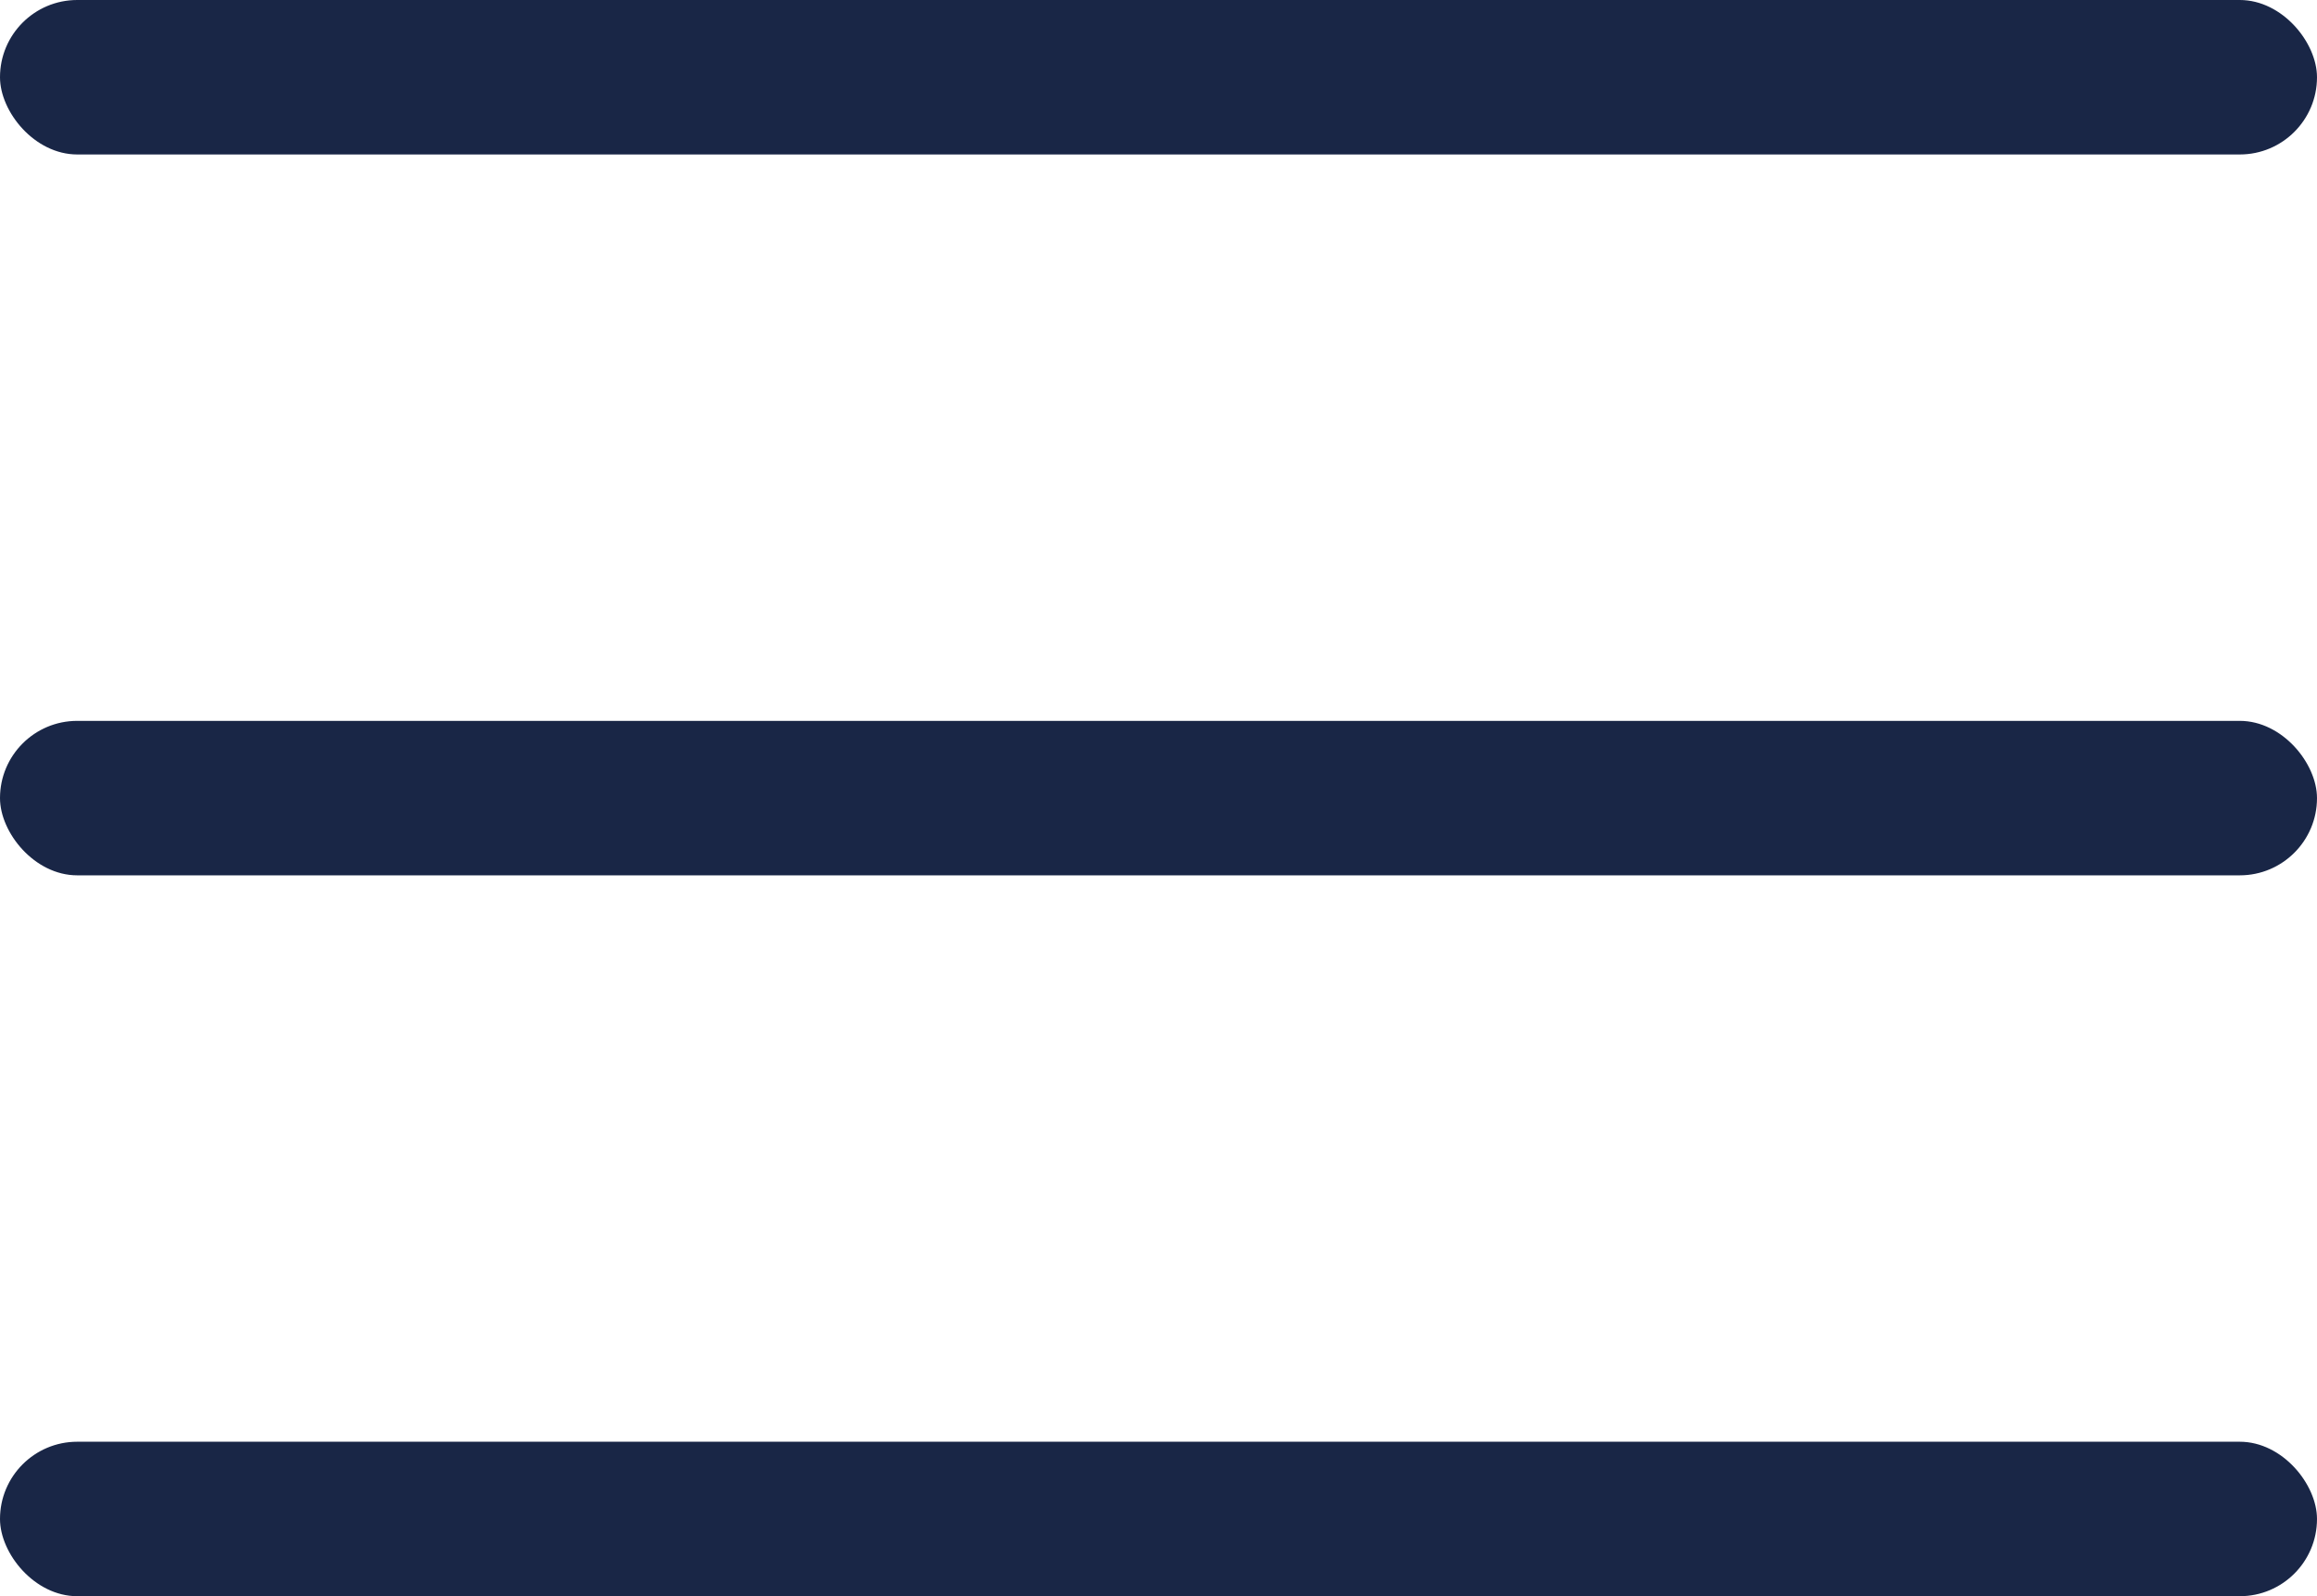
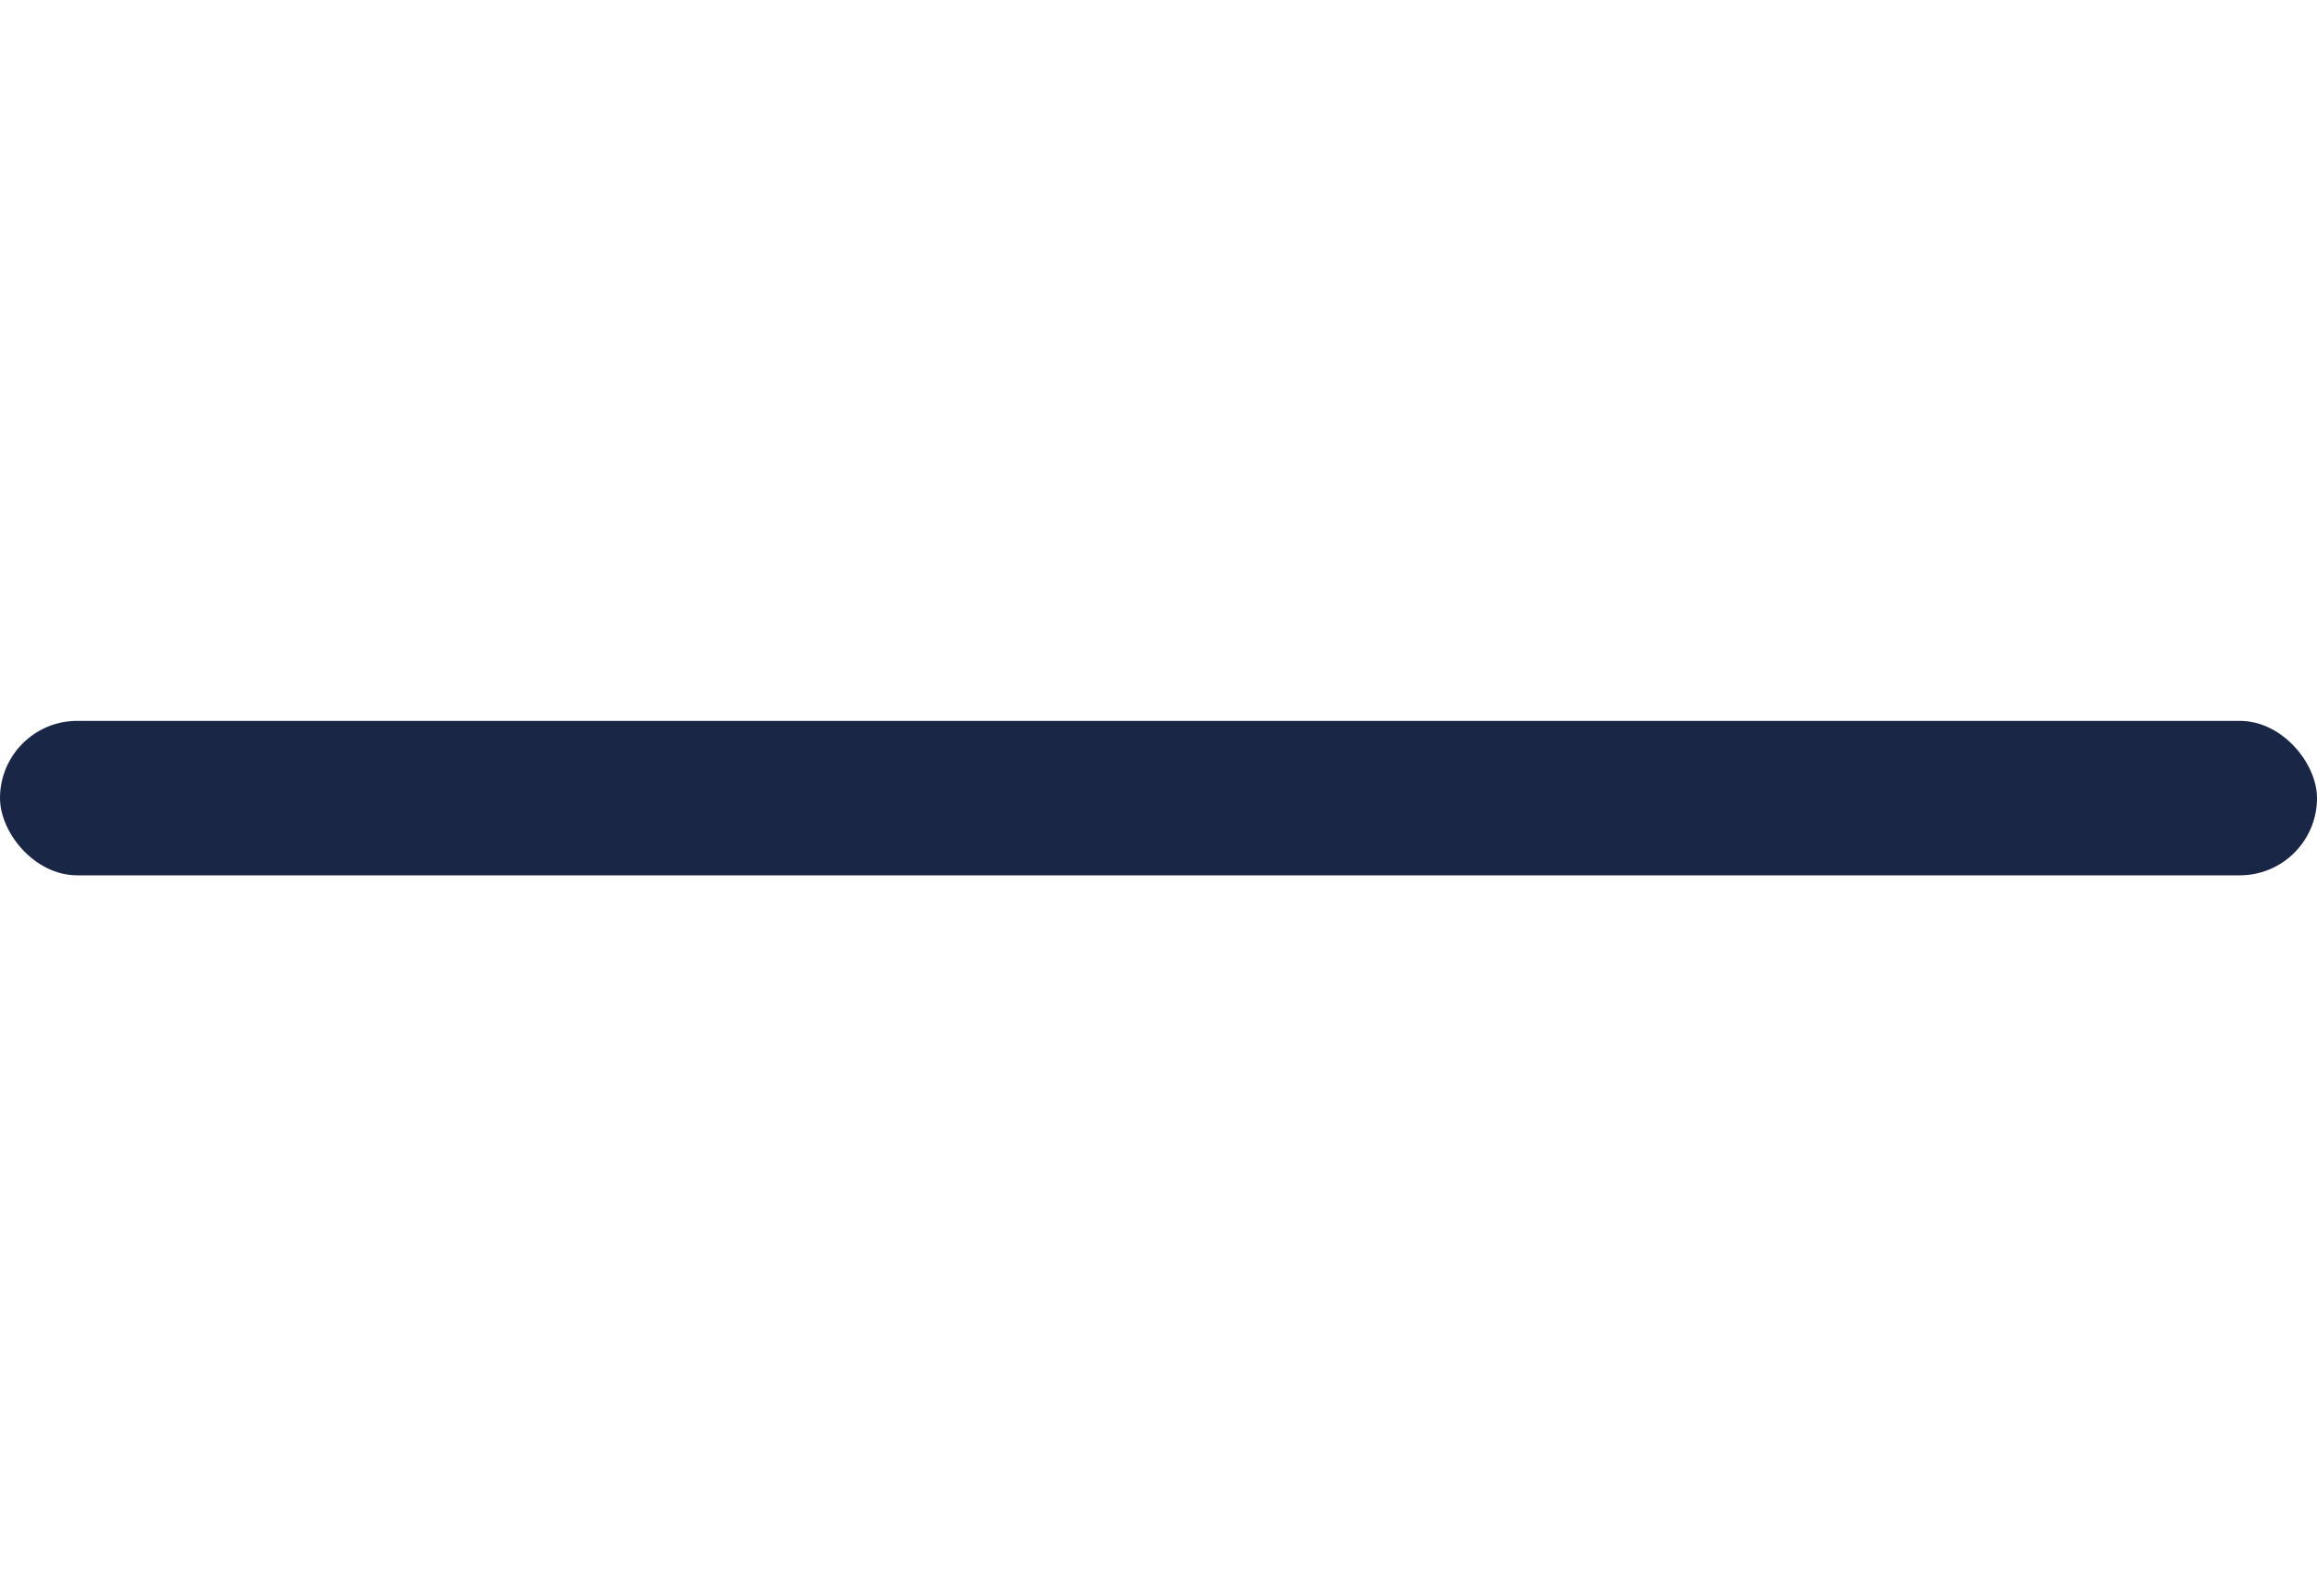
<svg xmlns="http://www.w3.org/2000/svg" id="BURGER" width="45" height="31" viewBox="0 0 45 31">
-   <rect id="Rectangle_58" data-name="Rectangle 58" width="45" height="3" rx="1.5" fill="#192646" />
  <rect id="Rectangle_59" data-name="Rectangle 59" width="45" height="3" rx="1.5" transform="translate(0 14)" fill="#192646" />
-   <rect id="Rectangle_60" data-name="Rectangle 60" width="45" height="3" rx="1.5" transform="translate(0 28)" fill="#192646" />
</svg>